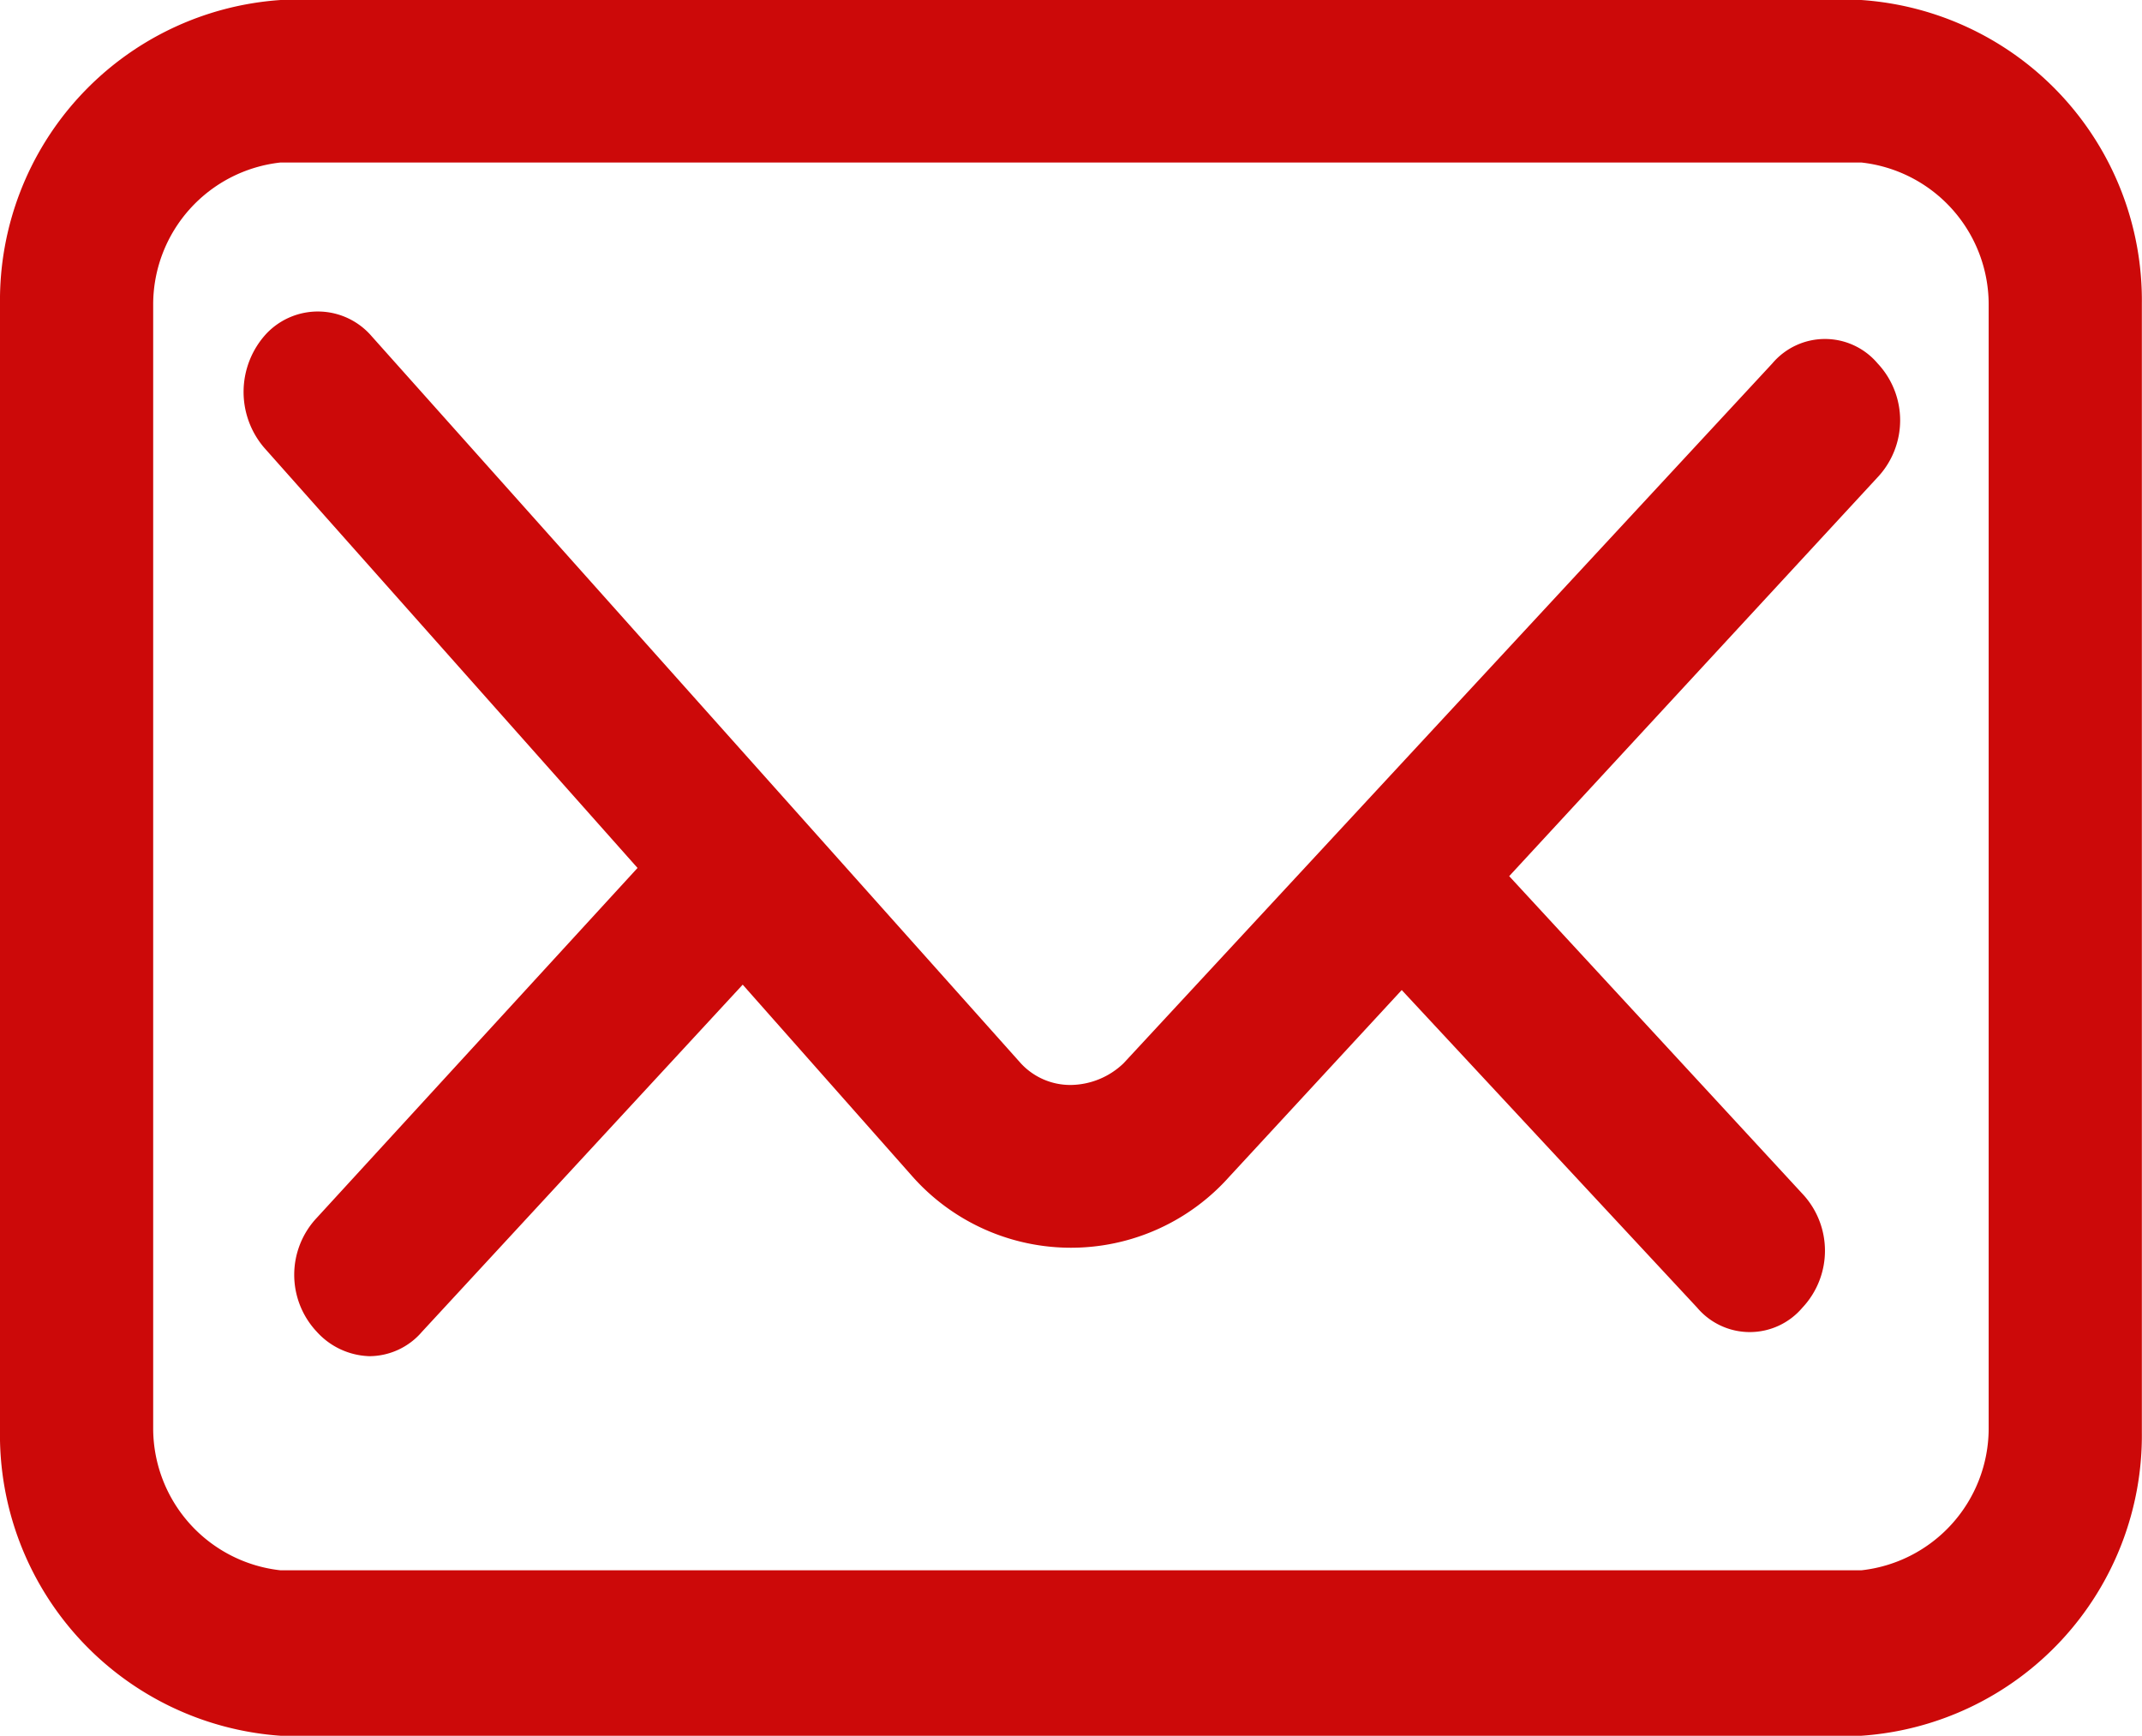
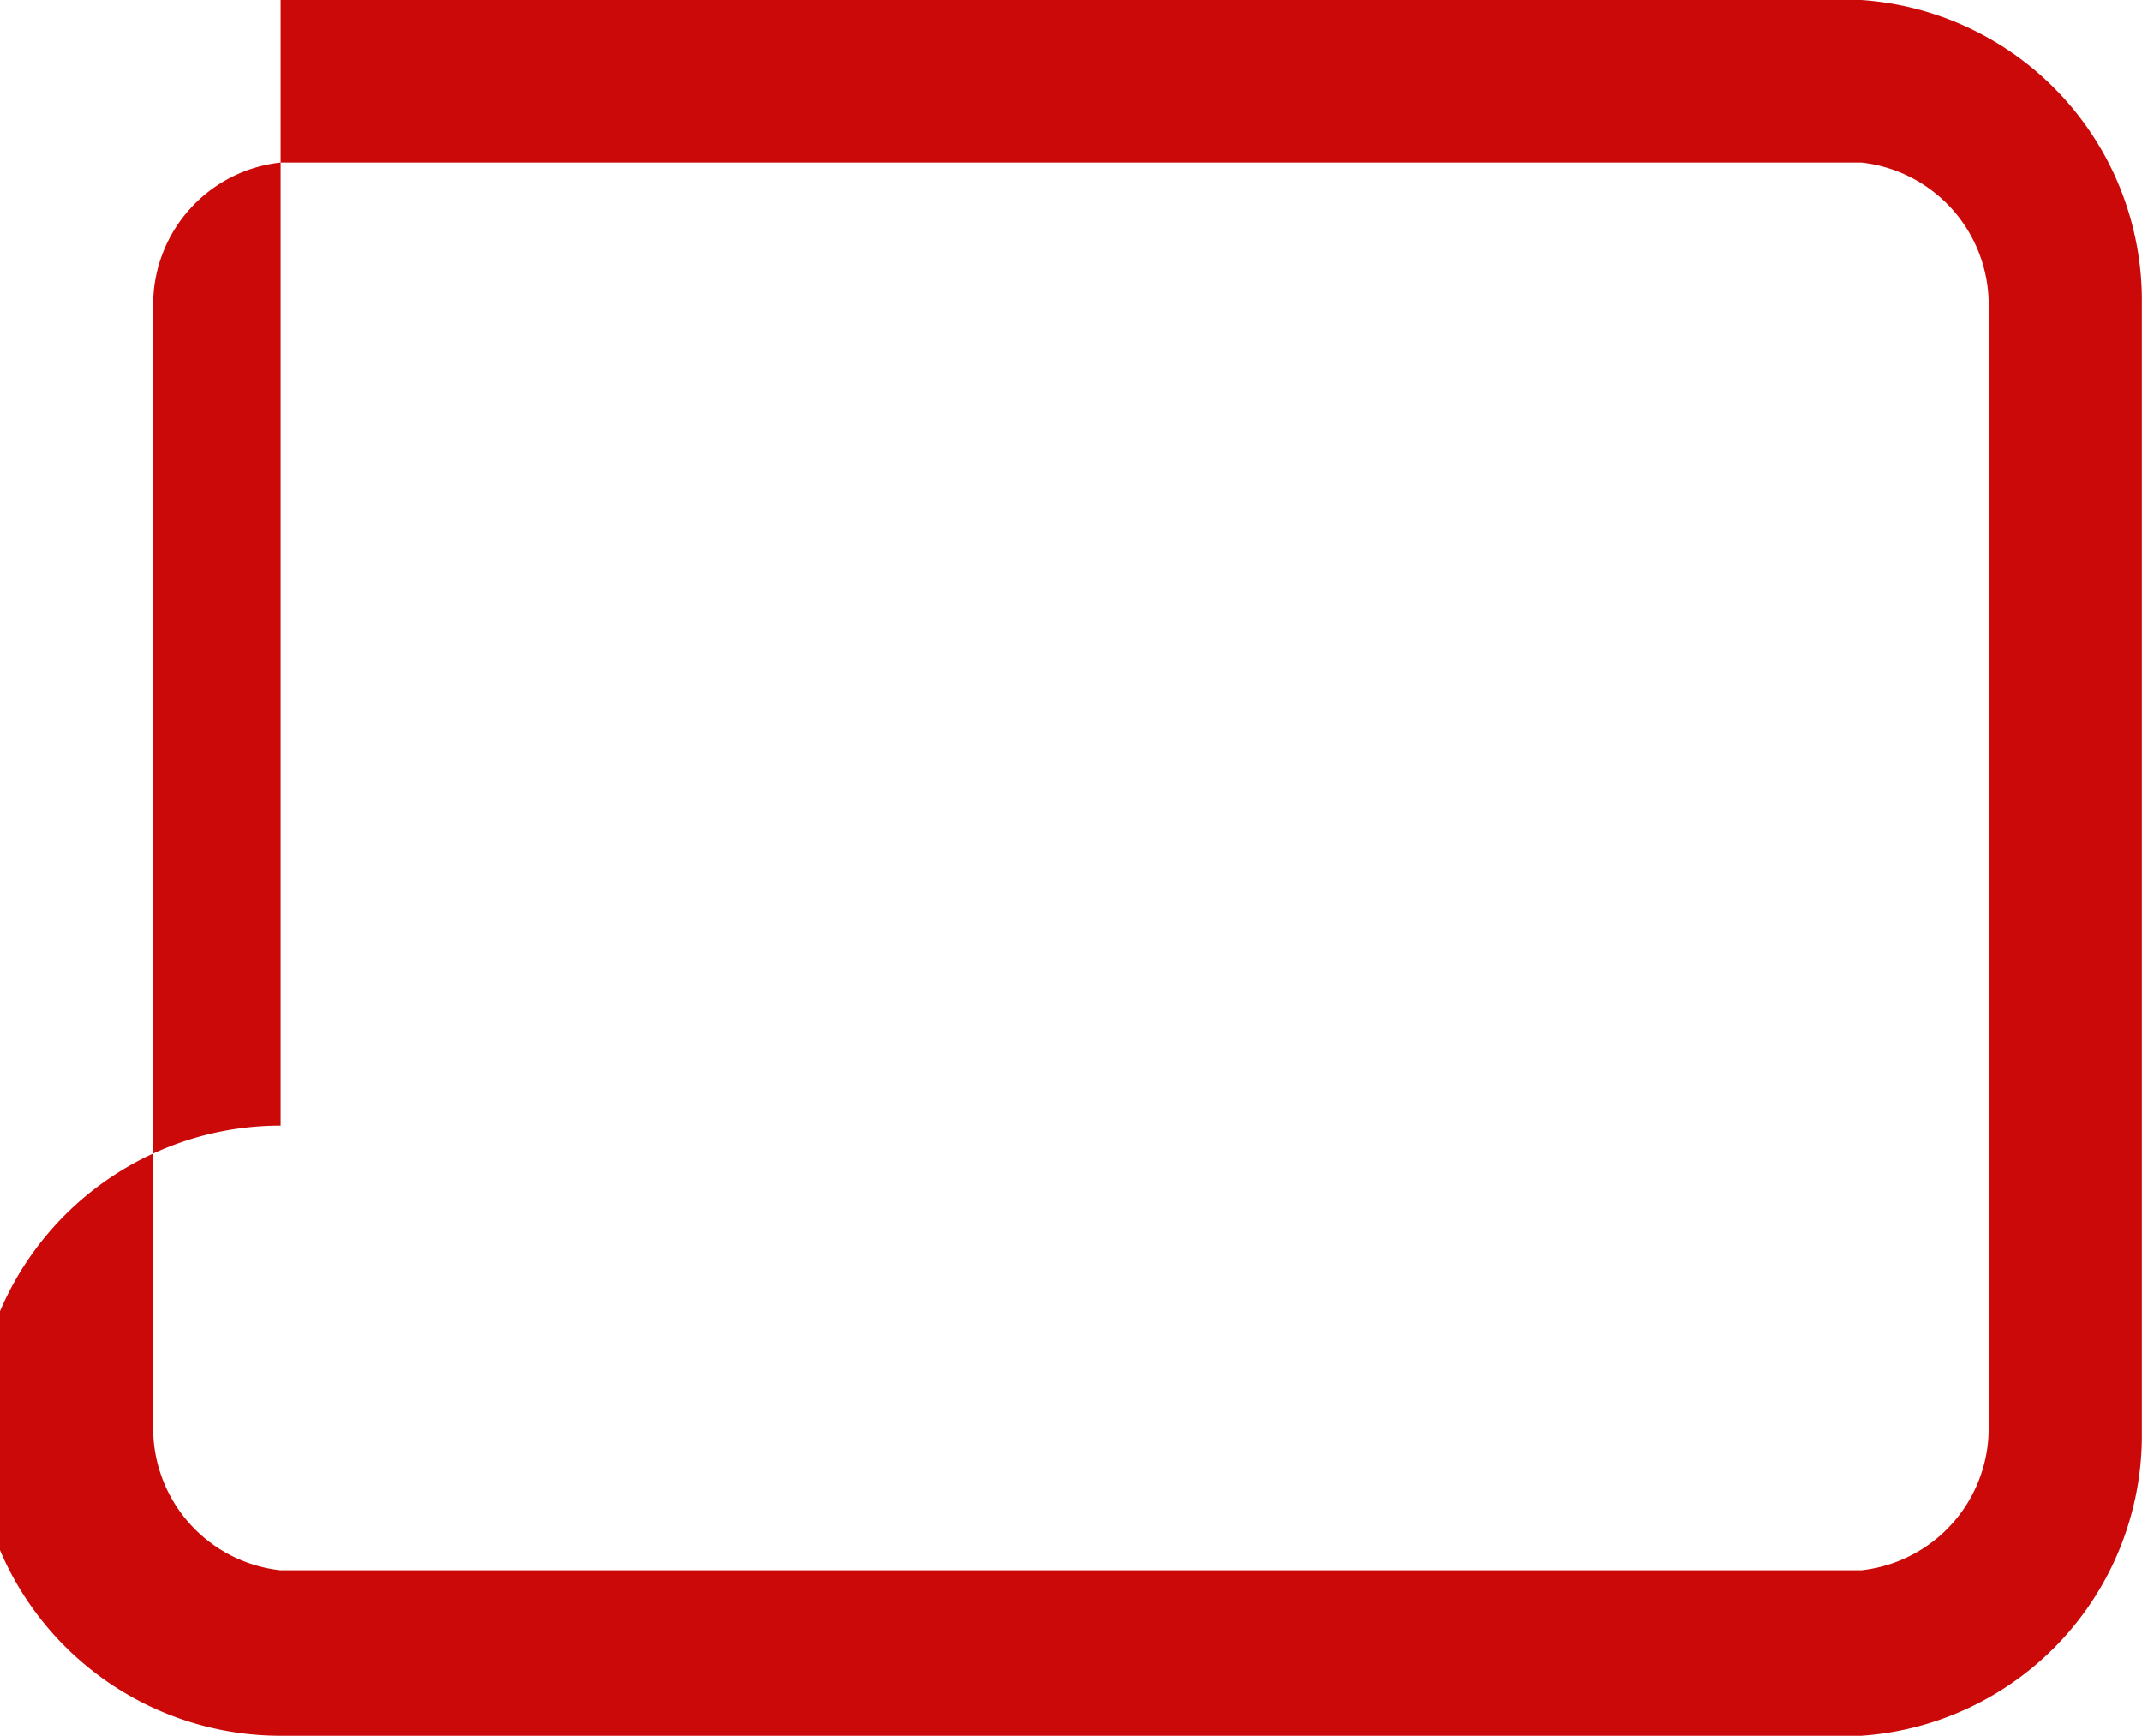
<svg xmlns="http://www.w3.org/2000/svg" id="c-mail" width="29.002" height="23.503" viewBox="0 0 29.002 23.503">
  <g id="Group_23994" data-name="Group 23994">
-     <path id="Path_890" data-name="Path 890" d="M11.8,41.5H33.2A4.076,4.076,0,0,0,37,37.39V22.113A4.076,4.076,0,0,0,33.2,18H11.8A4.076,4.076,0,0,0,8,22.113v15.24A4.085,4.085,0,0,0,11.8,41.5Zm-1.726-19.39A1.935,1.935,0,0,1,11.8,20.2H33.2a1.935,1.935,0,0,1,1.726,1.91v15.24a1.935,1.935,0,0,1-1.726,1.91H11.8a1.935,1.935,0,0,1-1.726-1.91Z" transform="translate(-8 -18)" fill="#cc0909" />
-     <path id="Path_891" data-name="Path 891" d="M22.319,37.02l-4.343,4.737a1.126,1.126,0,0,0,0,1.542,1,1,0,0,0,.713.331A.942.942,0,0,0,19.4,43.3l4.343-4.7,2.307,2.607a2.87,2.87,0,0,0,4.275,0l2.341-2.534,4,4.3a.933.933,0,0,0,1.425,0,1.126,1.126,0,0,0,0-1.542l-3.97-4.3,4.988-5.4a1.126,1.126,0,0,0,0-1.542.933.933,0,0,0-1.425,0L28.9,39.664a1.049,1.049,0,0,1-.713.294.911.911,0,0,1-.679-.294l-8.788-9.842a.96.96,0,0,0-1.425-.037,1.162,1.162,0,0,0-.034,1.542Z" transform="translate(-13.687 -25.269)" fill="#cc0909" />
+     <path id="Path_890" data-name="Path 890" d="M11.8,41.5H33.2A4.076,4.076,0,0,0,37,37.39V22.113A4.076,4.076,0,0,0,33.2,18H11.8v15.24A4.085,4.085,0,0,0,11.8,41.5Zm-1.726-19.39A1.935,1.935,0,0,1,11.8,20.2H33.2a1.935,1.935,0,0,1,1.726,1.91v15.24a1.935,1.935,0,0,1-1.726,1.91H11.8a1.935,1.935,0,0,1-1.726-1.91Z" transform="translate(-8 -18)" fill="#cc0909" />
  </g>
</svg>